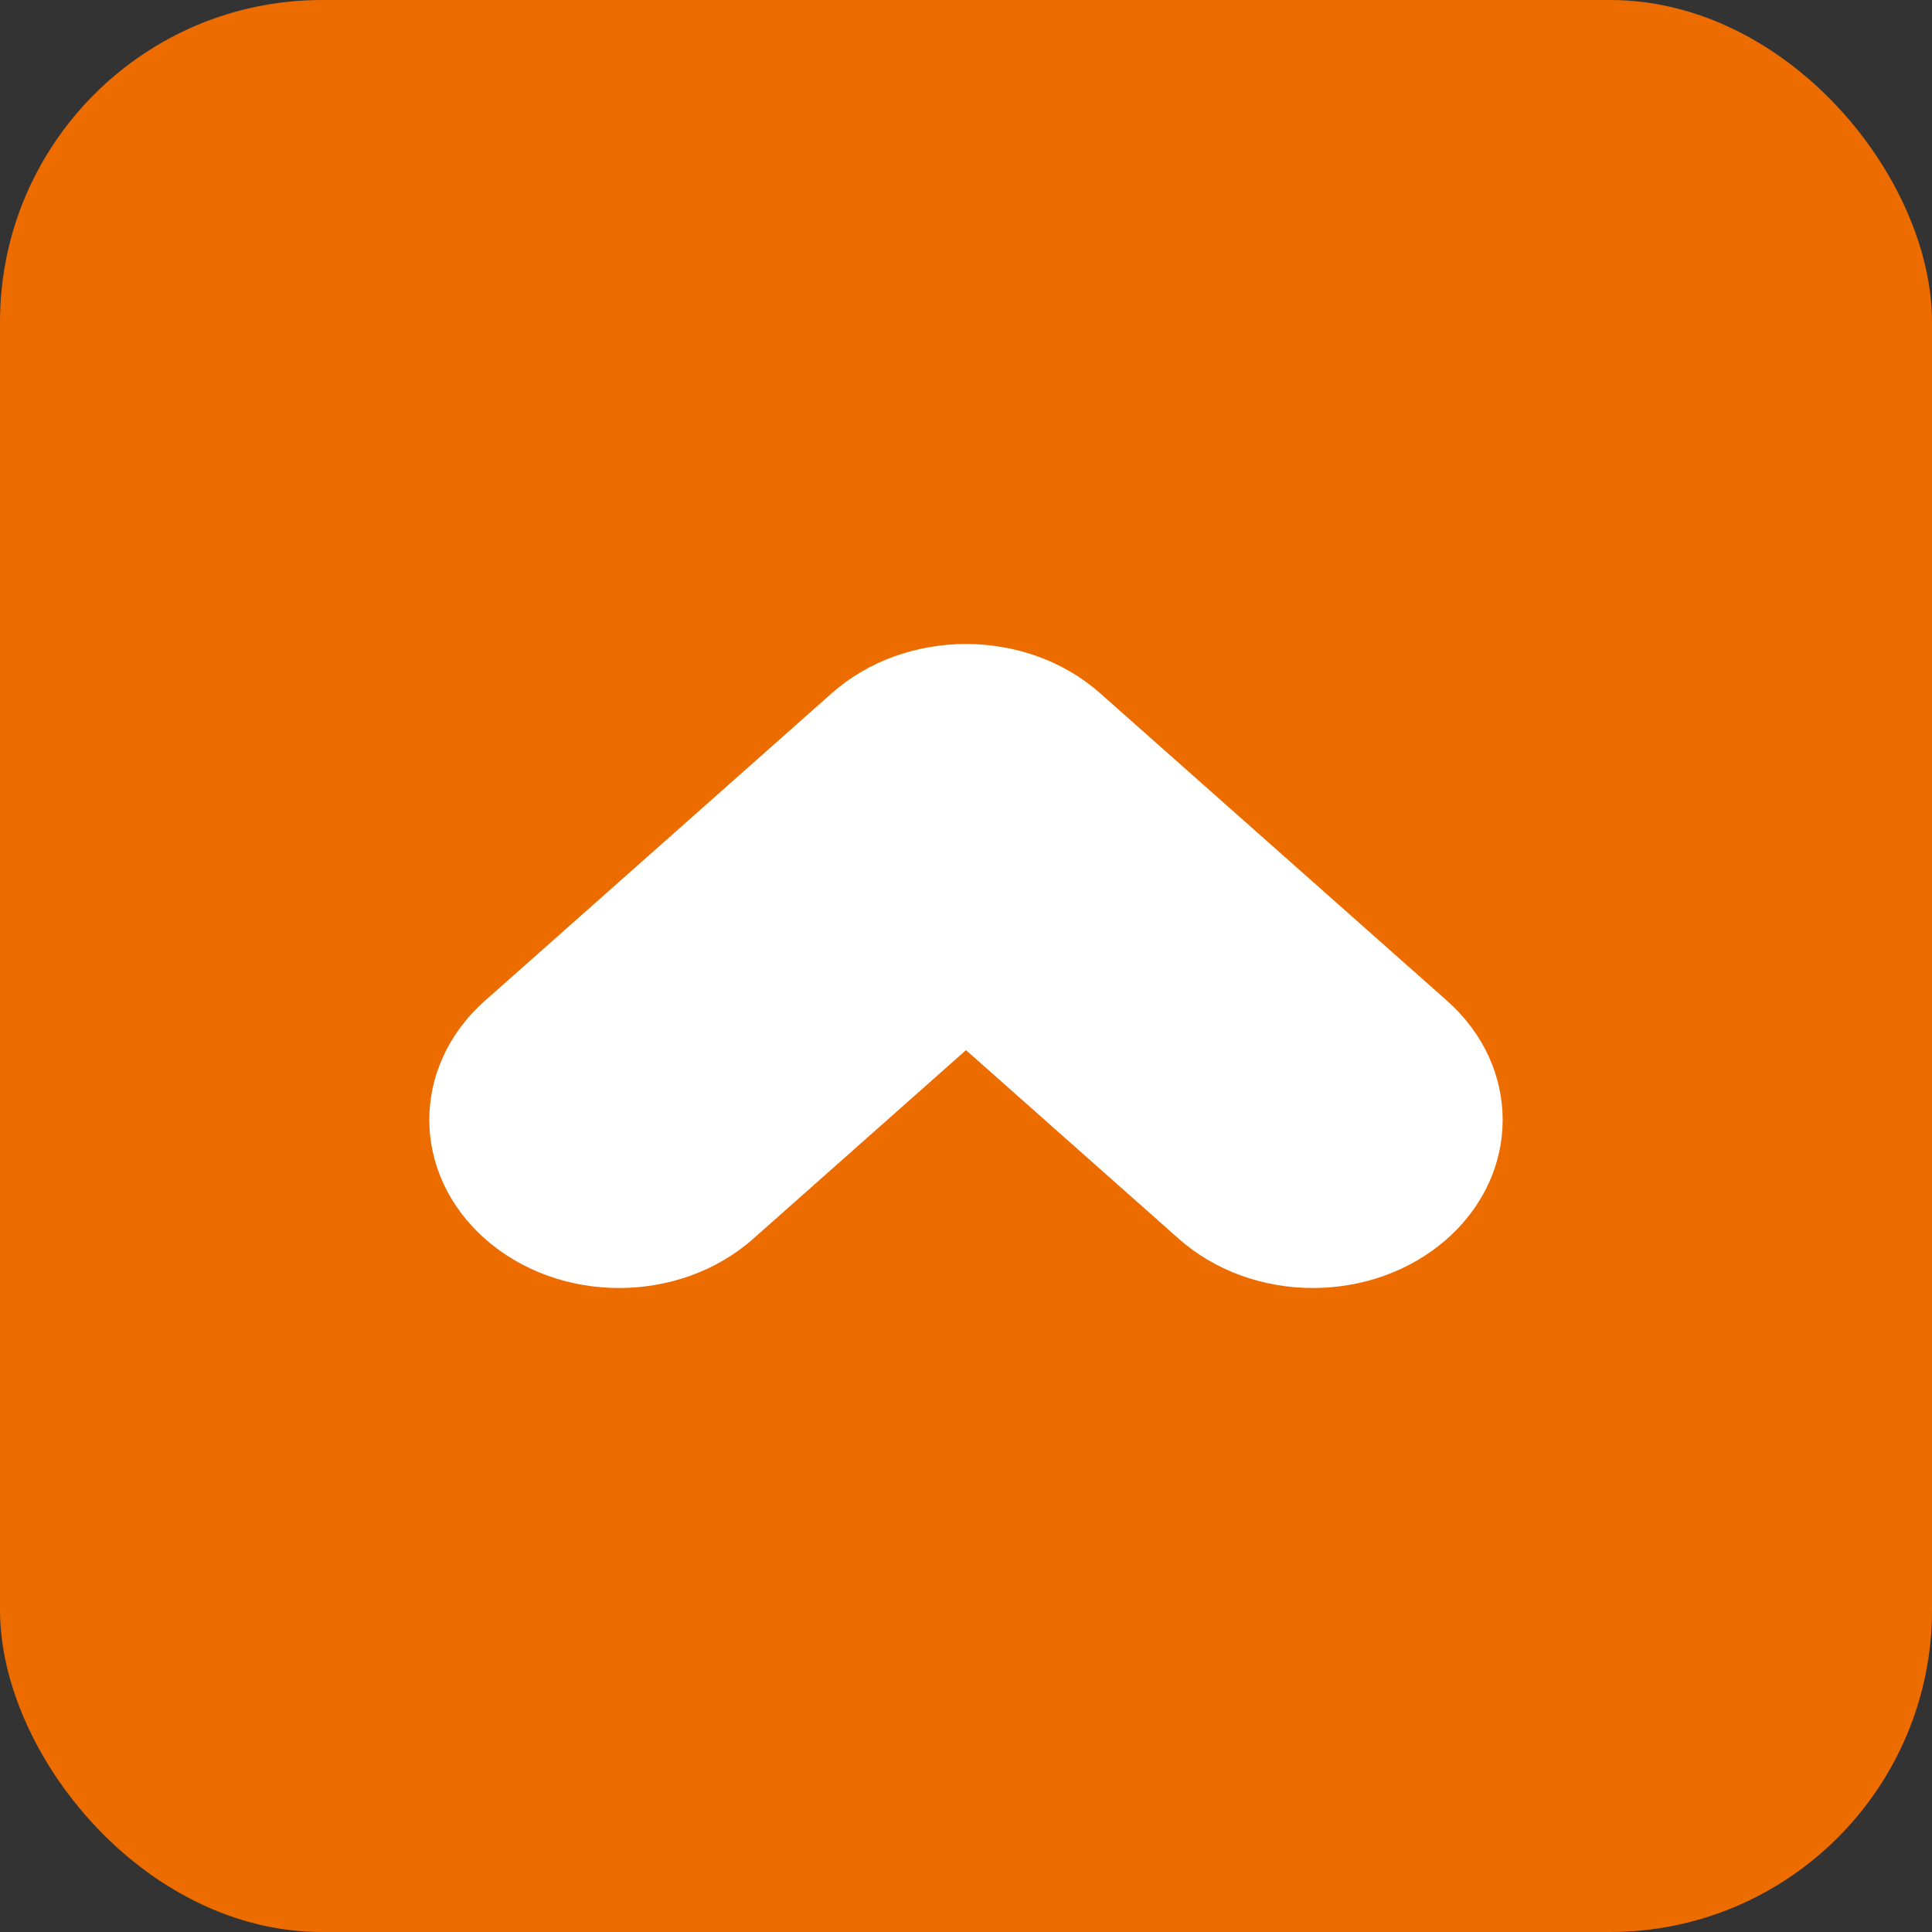
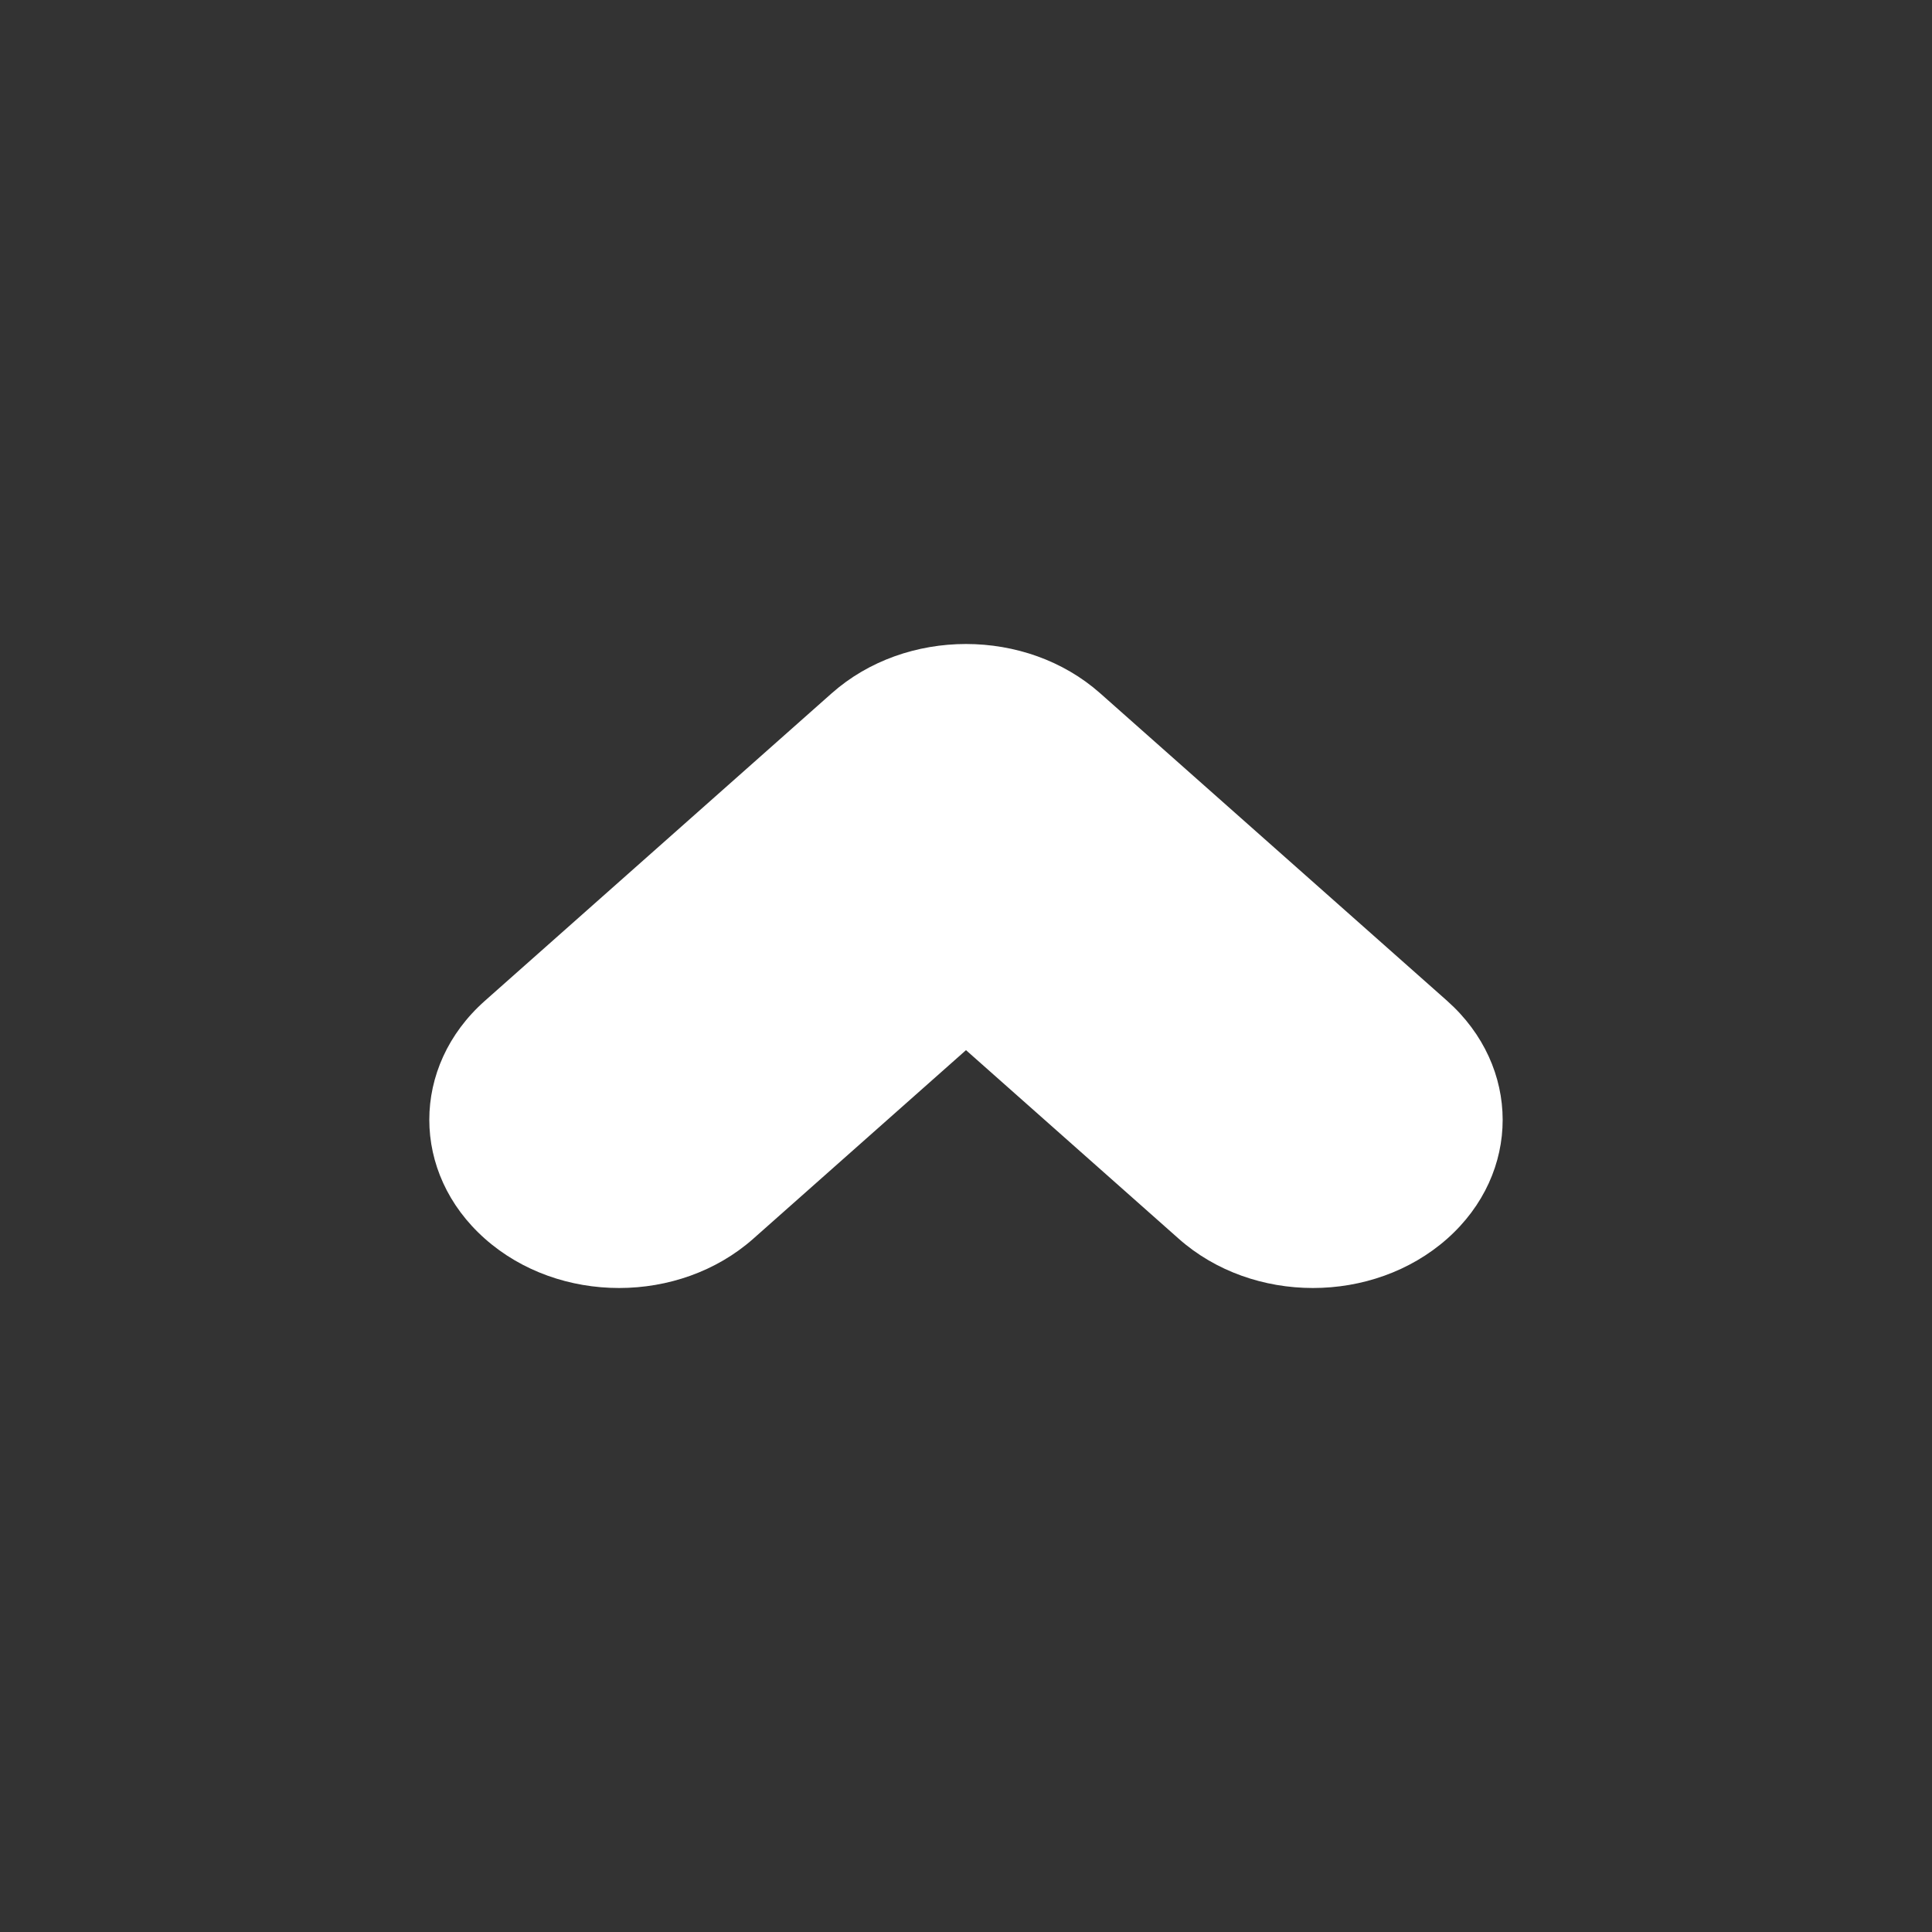
<svg xmlns="http://www.w3.org/2000/svg" width="18" height="18" viewBox="0 0 18 18" fill="none">
  <rect x="0" y="0" width="18" height="18" fill="#333333" stroke="none" />
-   <rect width="18" height="18" rx="3" fill="#ED6C00" />
  <path d="M13.482 9.324L10.25 6.459C9.56 5.847 8.44 5.847 7.749 6.459L4.518 9.324C3.827 9.936 3.827 10.929 4.518 11.541C5.208 12.153 6.327 12.153 7.018 11.541L9 9.784L10.982 11.541C11.672 12.153 12.792 12.153 13.483 11.541C14.173 10.929 14.172 9.937 13.482 9.324Z" fill="white" />
</svg>